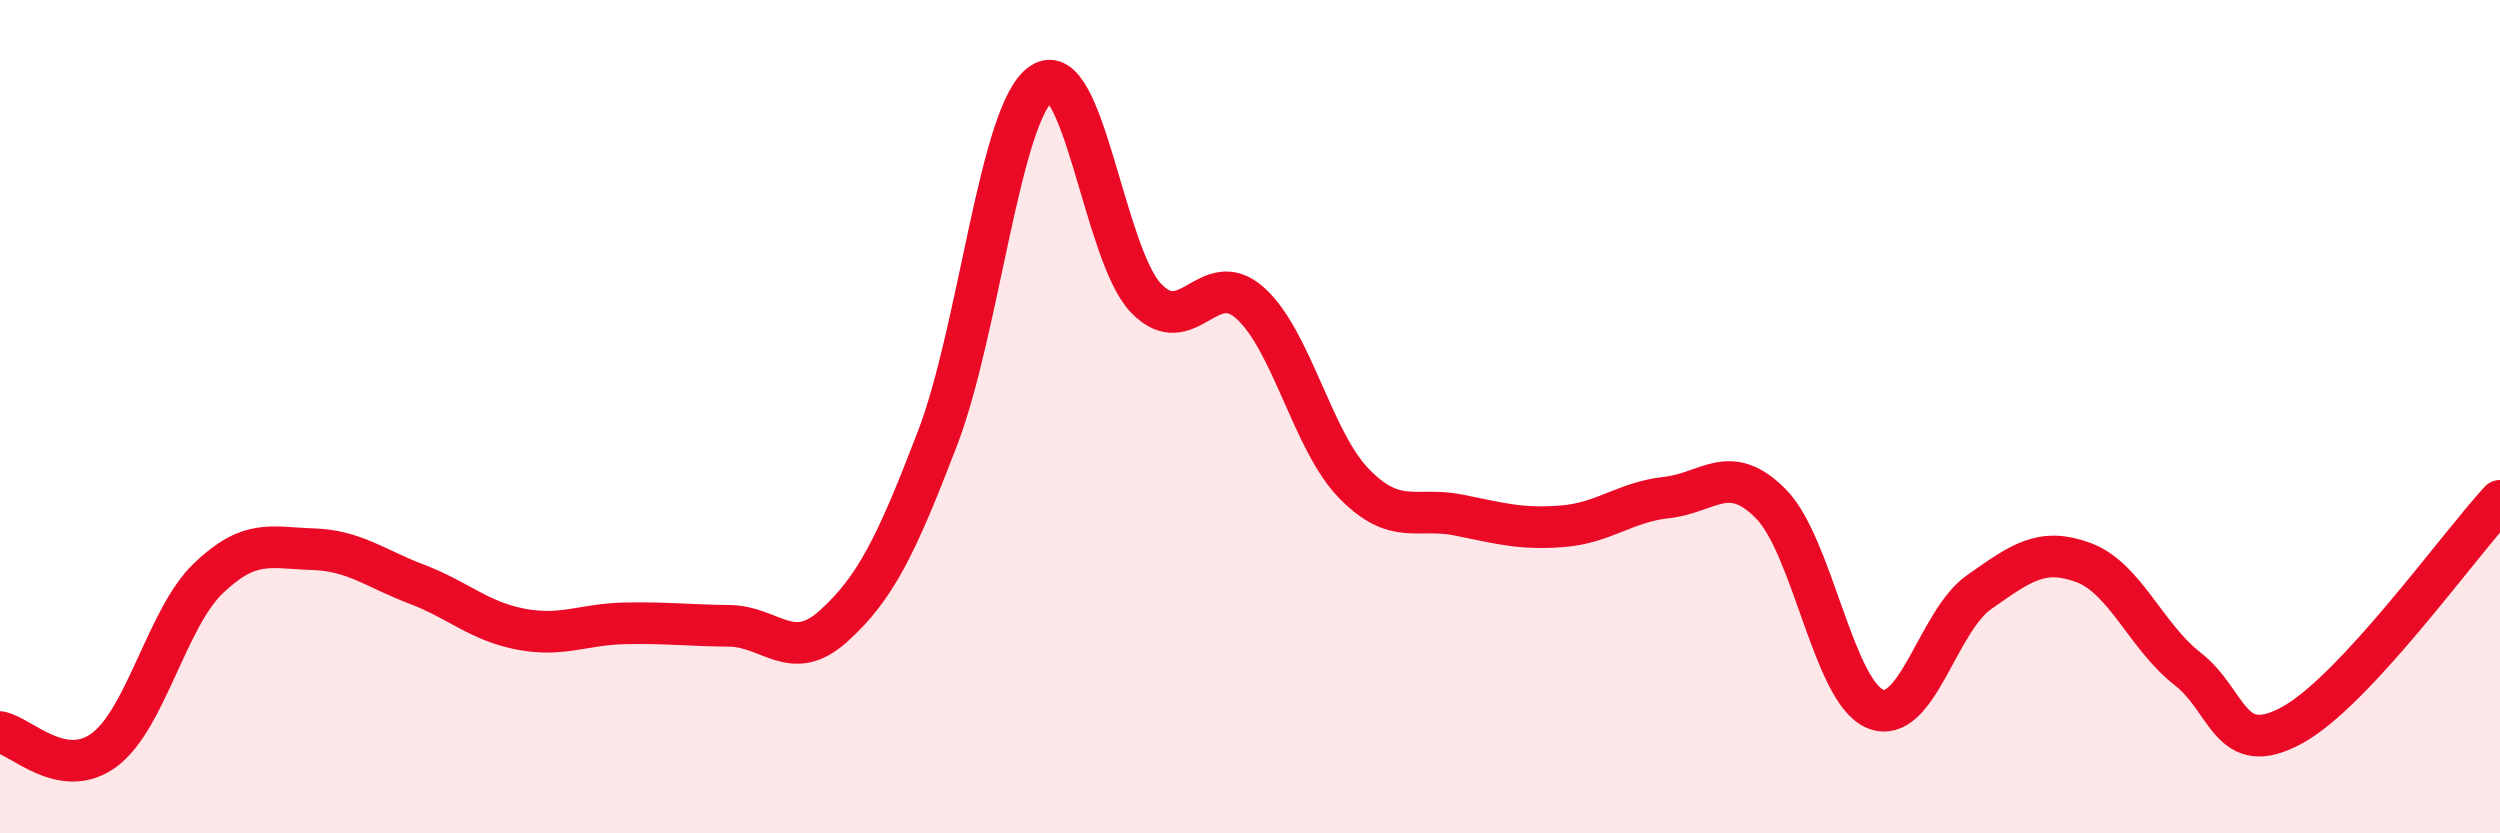
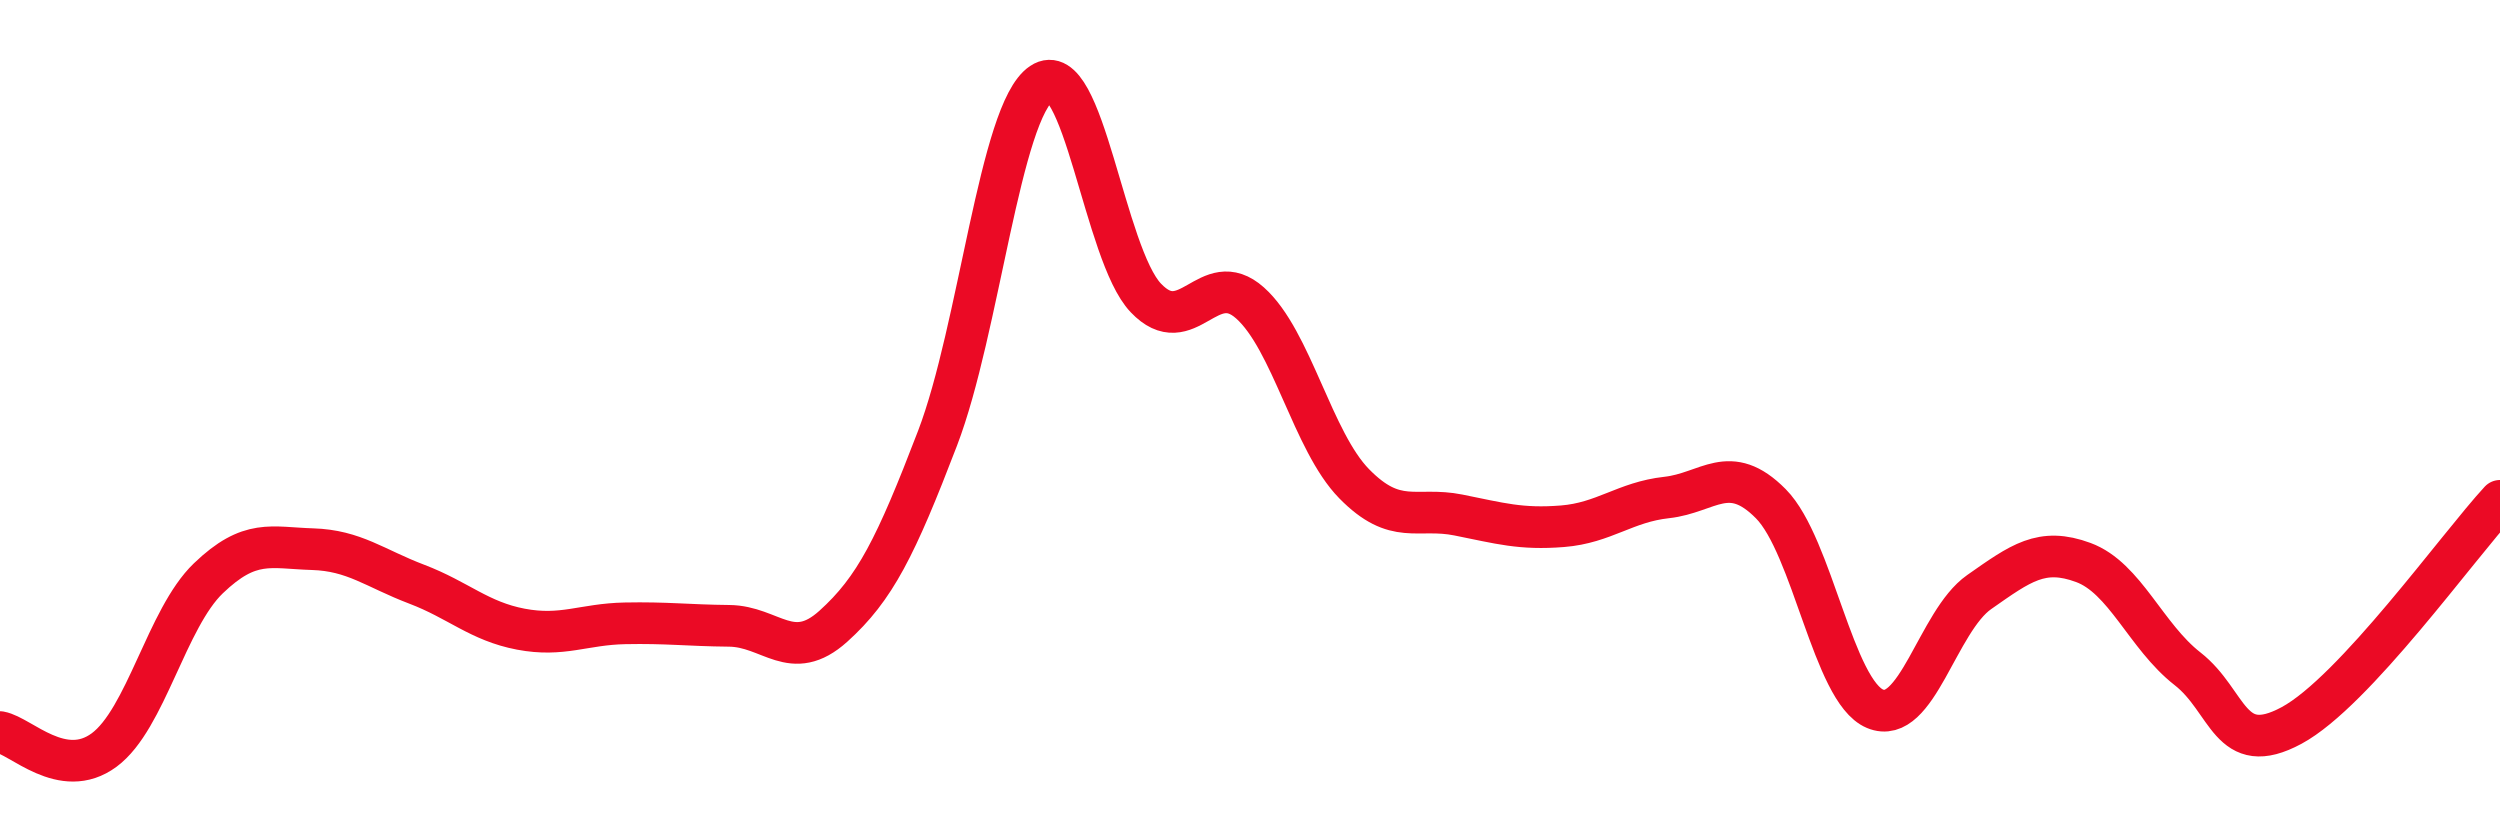
<svg xmlns="http://www.w3.org/2000/svg" width="60" height="20" viewBox="0 0 60 20">
-   <path d="M 0,17.57 C 0.5,17.66 1.5,18.74 2.5,18 C 3.5,17.26 4,14.84 5,13.88 C 6,12.92 6.5,13.15 7.5,13.18 C 8.5,13.21 9,13.64 10,14.02 C 11,14.4 11.5,14.91 12.5,15.1 C 13.5,15.29 14,14.98 15,14.96 C 16,14.94 16.5,15.01 17.5,15.02 C 18.5,15.03 19,15.93 20,15.03 C 21,14.13 21.5,13.13 22.5,10.52 C 23.5,7.91 24,2.67 25,2 C 26,1.33 26.5,6.1 27.5,7.15 C 28.5,8.2 29,6.38 30,7.27 C 31,8.16 31.5,10.59 32.5,11.61 C 33.5,12.63 34,12.16 35,12.36 C 36,12.56 36.5,12.71 37.5,12.63 C 38.5,12.55 39,12.05 40,11.94 C 41,11.83 41.5,11.08 42.5,12.09 C 43.5,13.1 44,16.59 45,17.01 C 46,17.43 46.5,14.91 47.5,14.21 C 48.5,13.51 49,13.13 50,13.5 C 51,13.87 51.5,15.27 52.5,16.05 C 53.5,16.83 53.5,18.22 55,17.41 C 56.5,16.6 59,13.1 60,12.02L60 20L0 20Z" fill="#EB0A25" opacity="0.1" stroke-linecap="round" stroke-linejoin="round" />
  <path d="M 0,17.57 C 0.5,17.66 1.5,18.74 2.5,18 C 3.5,17.26 4,14.84 5,13.88 C 6,12.92 6.5,13.15 7.5,13.18 C 8.5,13.21 9,13.64 10,14.02 C 11,14.4 11.5,14.91 12.5,15.1 C 13.5,15.29 14,14.98 15,14.96 C 16,14.94 16.5,15.01 17.5,15.02 C 18.5,15.03 19,15.93 20,15.03 C 21,14.13 21.5,13.13 22.5,10.52 C 23.5,7.91 24,2.67 25,2 C 26,1.33 26.5,6.1 27.5,7.15 C 28.5,8.2 29,6.38 30,7.27 C 31,8.16 31.5,10.59 32.5,11.61 C 33.5,12.63 34,12.16 35,12.36 C 36,12.56 36.5,12.71 37.5,12.63 C 38.5,12.55 39,12.05 40,11.94 C 41,11.83 41.5,11.08 42.5,12.09 C 43.5,13.1 44,16.59 45,17.01 C 46,17.43 46.5,14.91 47.5,14.21 C 48.5,13.51 49,13.13 50,13.5 C 51,13.87 51.5,15.27 52.5,16.05 C 53.5,16.83 53.5,18.22 55,17.41 C 56.5,16.6 59,13.1 60,12.02" stroke="#EB0A25" stroke-width="1" fill="none" stroke-linecap="round" stroke-linejoin="round" />
</svg>